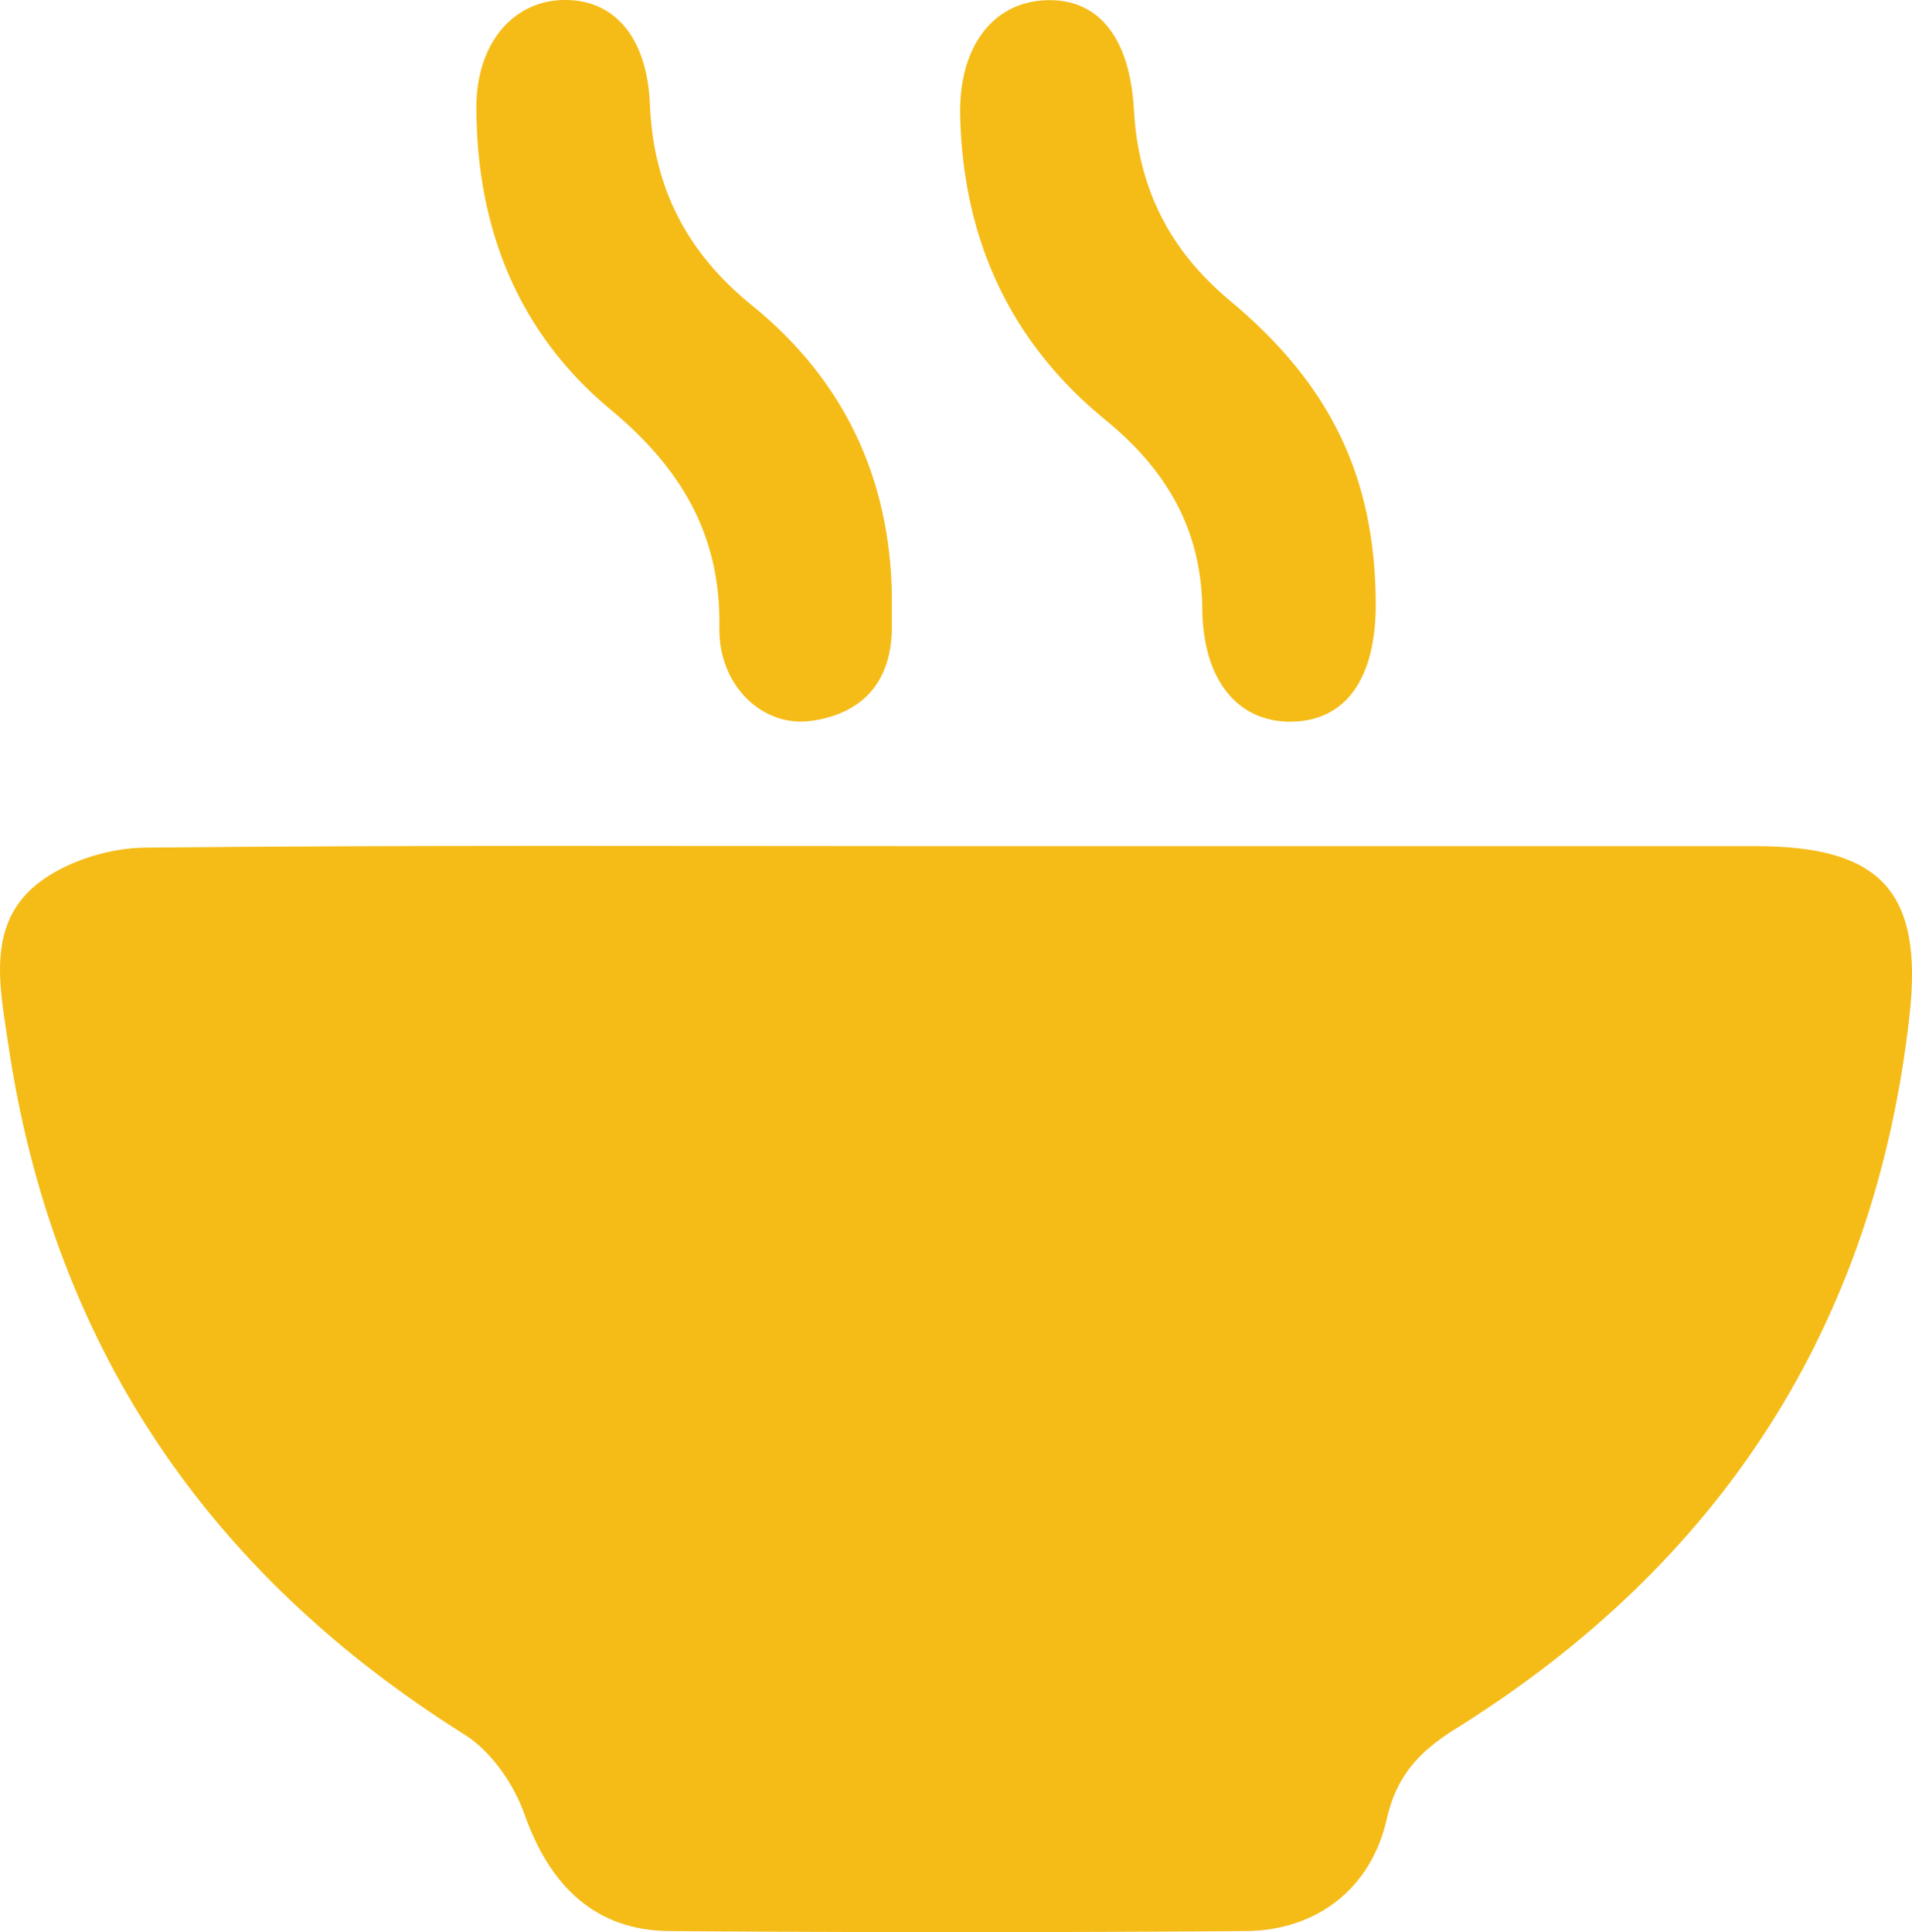
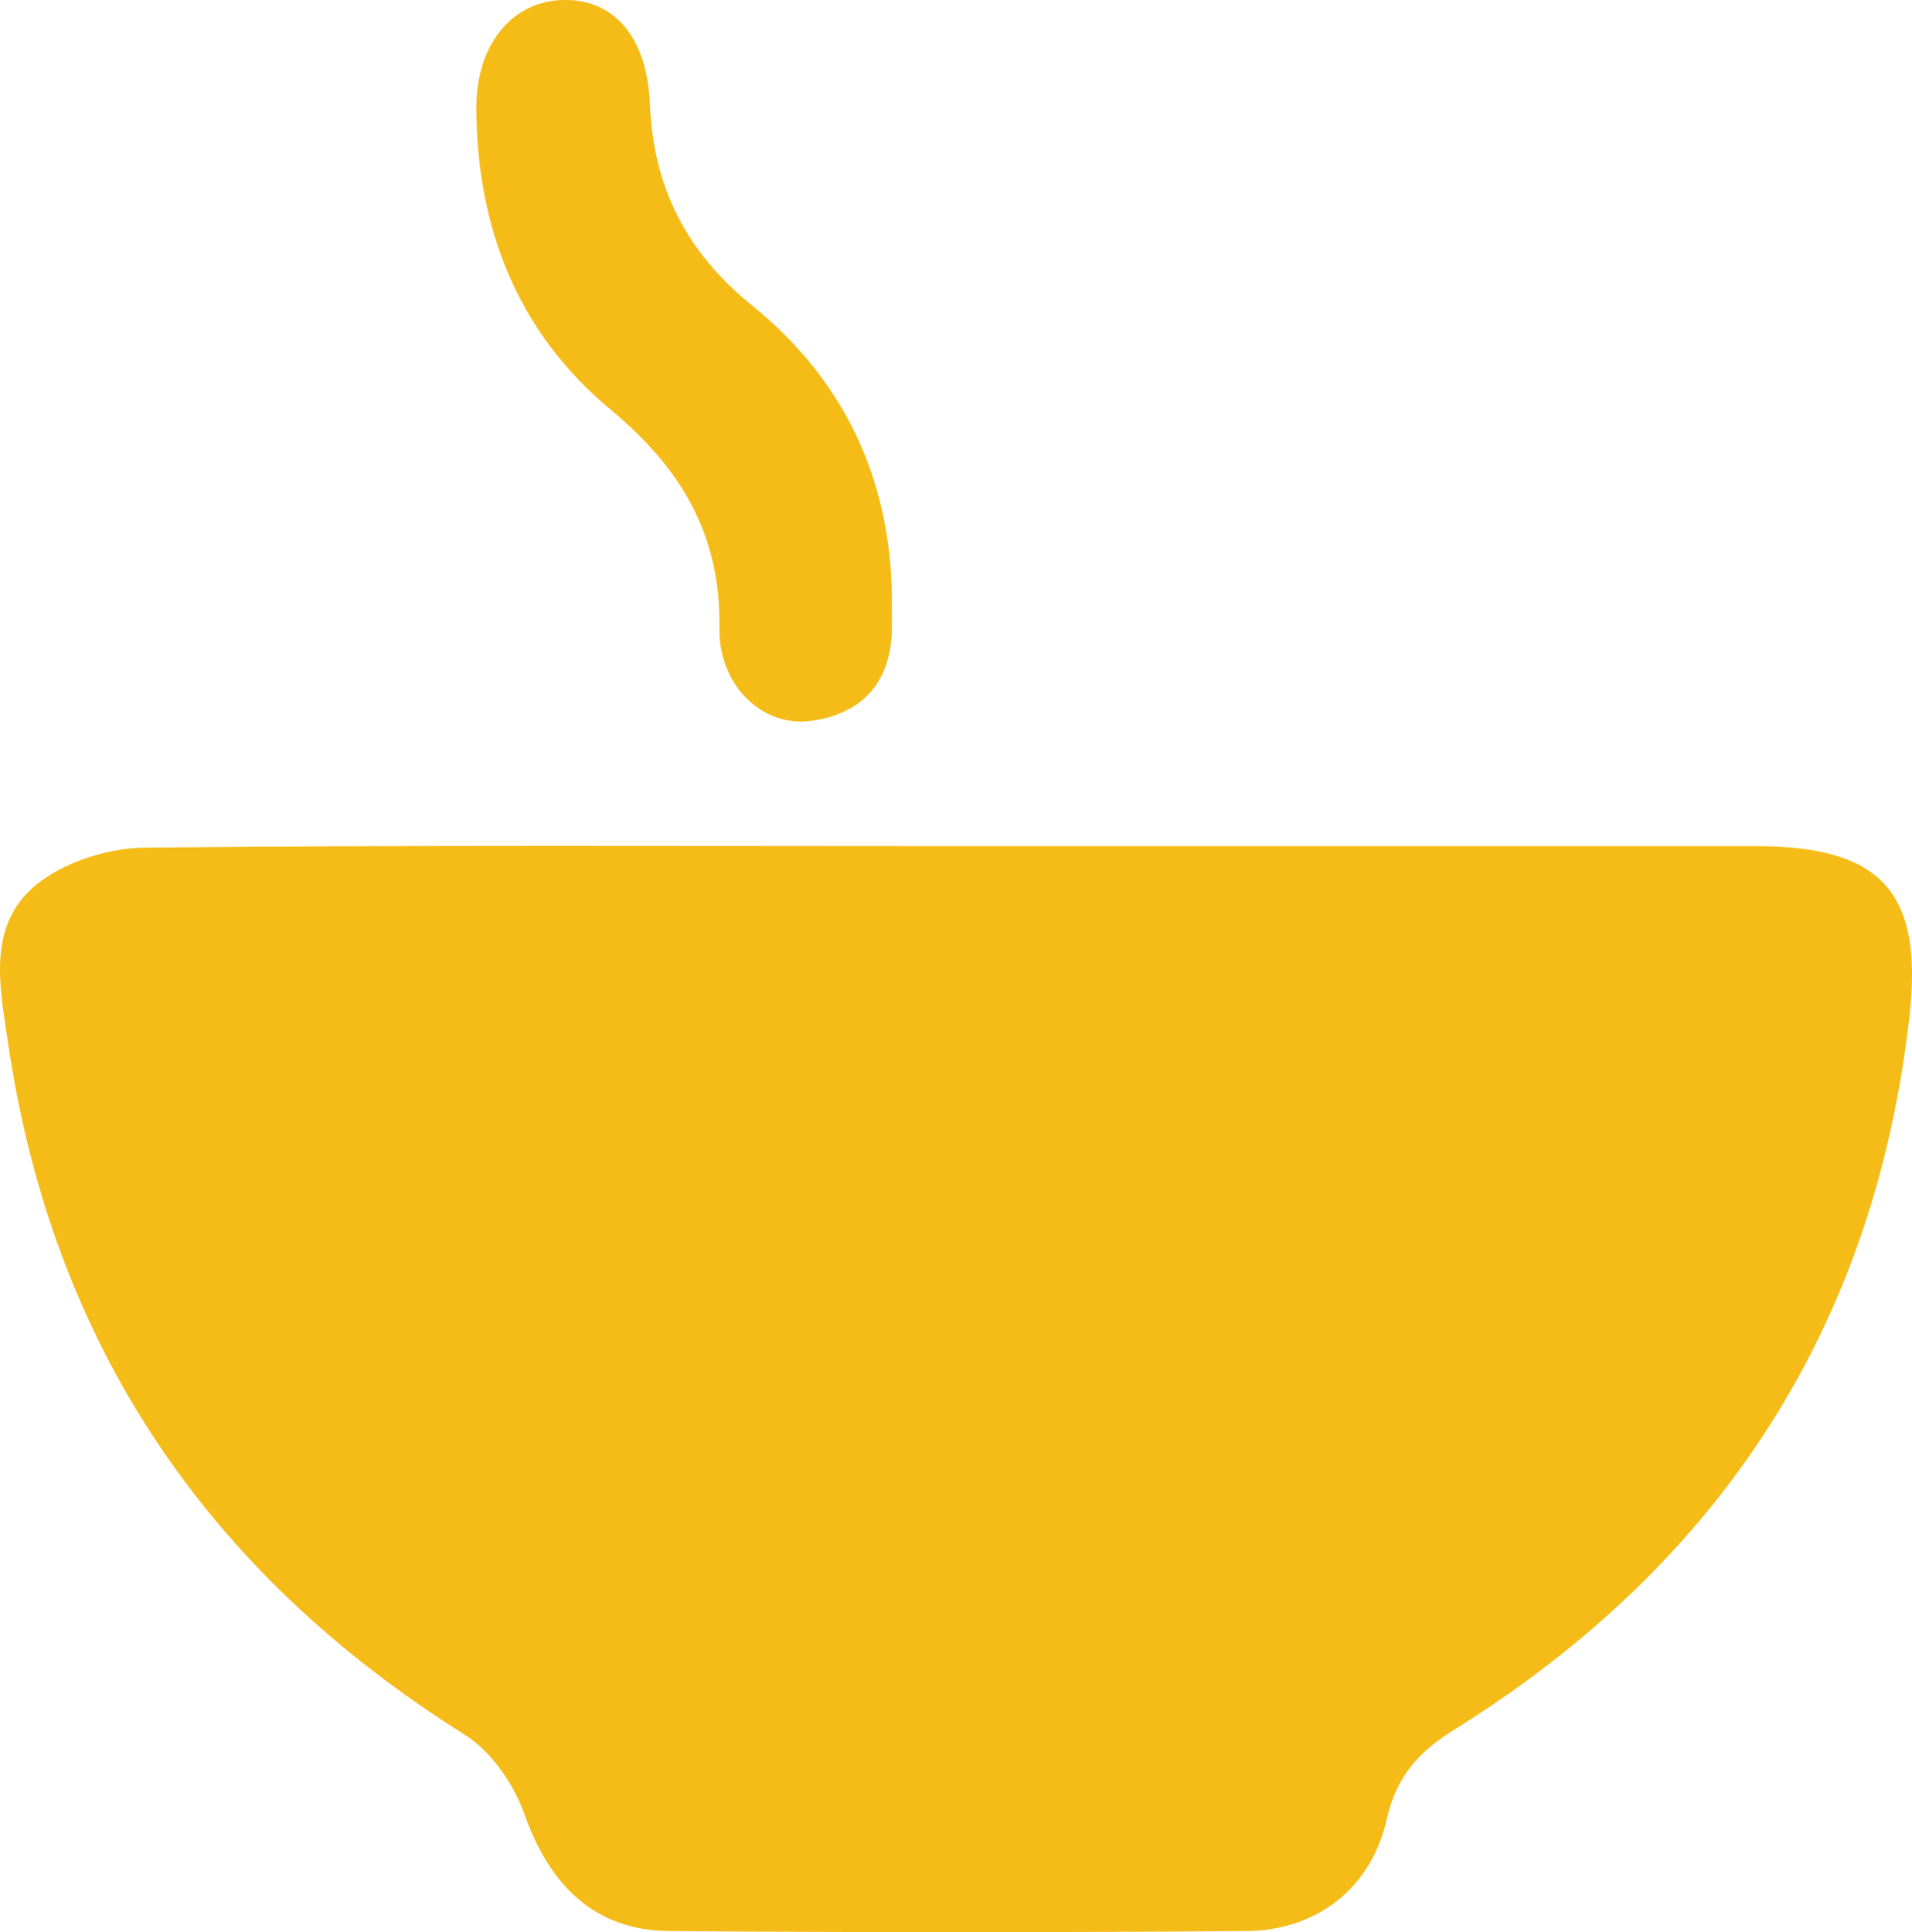
<svg xmlns="http://www.w3.org/2000/svg" version="1.1" id="Layer_1" x="0px" y="0px" viewBox="0 0 142.3 143.79" style="enable-background:new 0 0 142.3 143.79;" xml:space="preserve">
  <style type="text/css"> .st0{fill:#F5BC18;} </style>
  <g>
    <path class="st0" d="M71.24,62.97c19.81,0,39.62,0,59.43,0c9.22,0,12.48,3.32,11.45,12.57c-2.58,23.18-14.11,40.85-33.82,53.14 c-2.75,1.71-4.38,3.53-5.1,6.73c-1.15,5.11-5.2,8.26-10.45,8.3c-14.32,0.11-28.63,0.11-42.95,0c-5.47-0.04-8.88-3.34-10.77-8.7 c-0.79-2.24-2.47-4.67-4.44-5.91C15.39,117.05,3.87,100.01,0.59,77.56c-0.62-4.22-1.67-9,2.5-12.02c2.1-1.52,5.12-2.44,7.73-2.46 C30.96,62.88,51.1,62.97,71.24,62.97z" />
    <path class="st0" d="M66.38,44.43c0,0.66-0.01,1.33,0,1.99c0.06,4.13-1.99,6.66-6.01,7.23c-3.57,0.5-6.9-2.58-6.83-6.94 c0.12-6.97-2.91-11.91-8.09-16.22c-6.93-5.76-9.96-13.52-10-22.44C35.44,3.3,38.11,0.11,41.86,0c3.79-0.11,6.3,2.7,6.51,7.76 c0.25,6.21,2.75,11.05,7.61,14.98C62.8,28.27,66.27,35.59,66.38,44.43z" />
-     <path class="st0" d="M102.39,44.81c0.05,5.71-2.25,8.9-6.39,8.9c-3.88-0.01-6.47-3.08-6.52-8.39c-0.06-5.98-2.72-10.4-7.21-14.07 c-7.12-5.81-10.59-13.47-10.81-22.59c-0.13-5.13,2.39-8.45,6.29-8.64c3.91-0.2,6.33,2.66,6.64,8.13c0.32,5.8,2.6,10.43,7.12,14.2 C99.13,28.69,102.32,35.61,102.39,44.81z" />
  </g>
</svg>